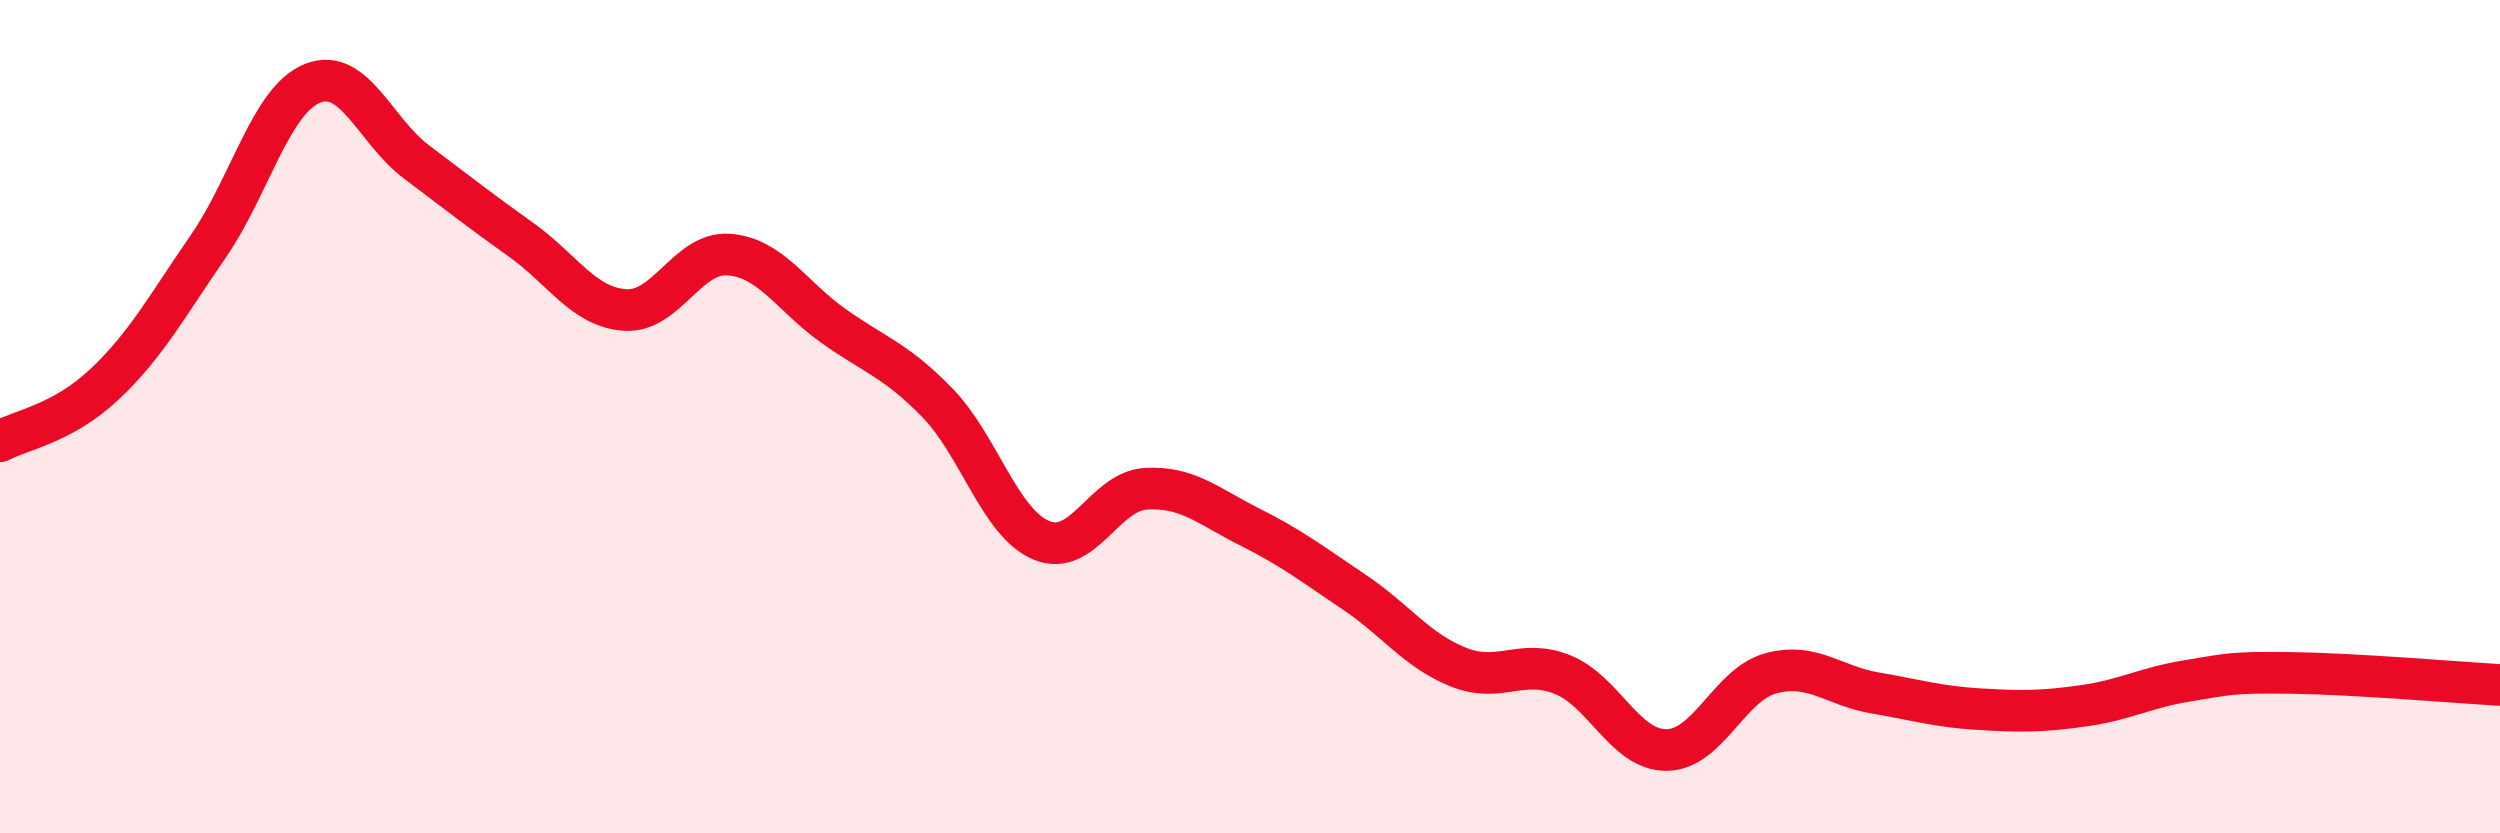
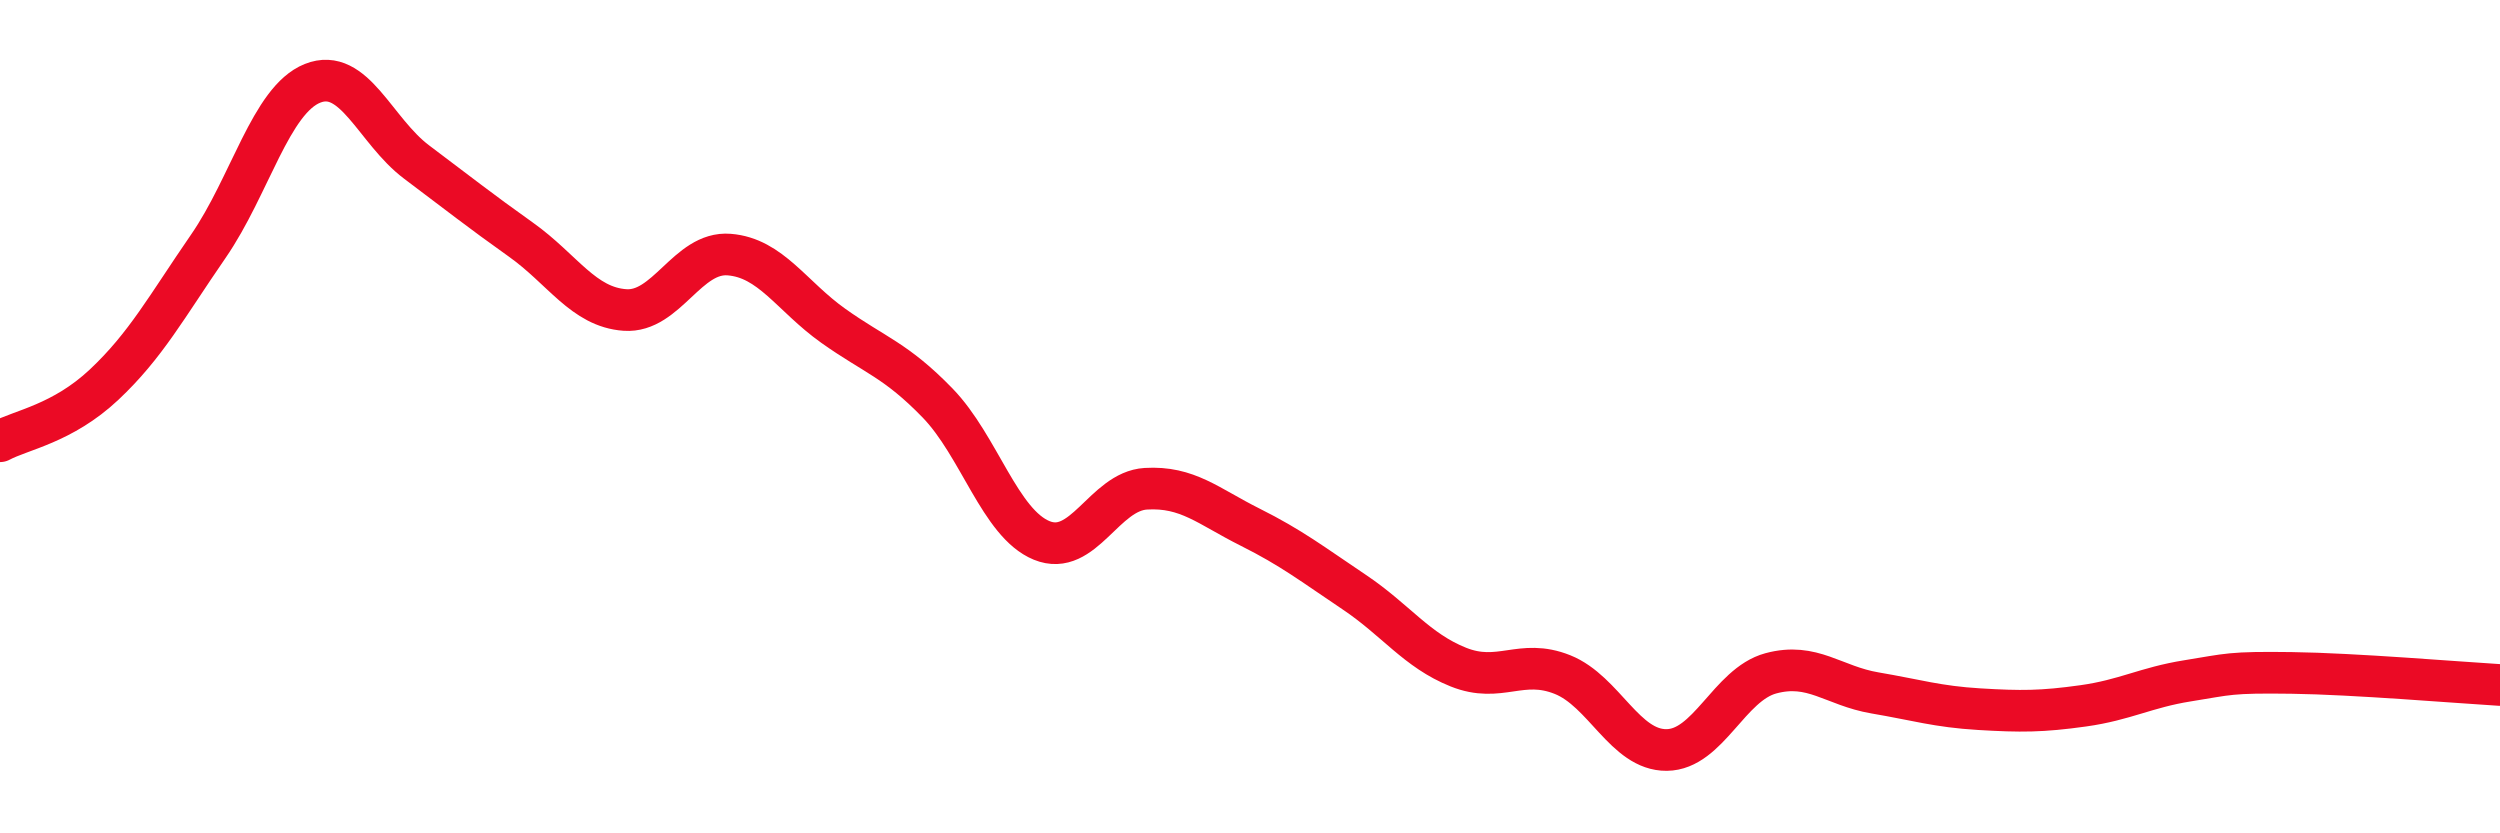
<svg xmlns="http://www.w3.org/2000/svg" width="60" height="20" viewBox="0 0 60 20">
-   <path d="M 0,10.59 C 0.5,10.32 1.5,10.17 2.5,9.23 C 3.5,8.29 4,7.36 5,5.91 C 6,4.46 6.5,2.4 7.5,2 C 8.5,1.6 9,3.14 10,3.89 C 11,4.64 11.5,5.04 12.5,5.75 C 13.5,6.46 14,7.37 15,7.44 C 16,7.51 16.5,6.03 17.5,6.11 C 18.5,6.19 19,7.11 20,7.82 C 21,8.53 21.5,8.64 22.5,9.67 C 23.5,10.7 24,12.56 25,12.97 C 26,13.38 26.5,11.79 27.5,11.73 C 28.5,11.67 29,12.15 30,12.65 C 31,13.15 31.5,13.54 32.5,14.21 C 33.5,14.88 34,15.61 35,16.01 C 36,16.41 36.5,15.79 37.5,16.19 C 38.5,16.59 39,18.01 40,18 C 41,17.99 41.5,16.43 42.5,16.16 C 43.5,15.89 44,16.46 45,16.63 C 46,16.8 46.5,16.96 47.5,17.02 C 48.5,17.08 49,17.08 50,16.94 C 51,16.8 51.5,16.5 52.5,16.34 C 53.5,16.18 53.5,16.13 55,16.15 C 56.5,16.17 59,16.38 60,16.44L60 20L0 20Z" fill="#EB0A25" opacity="0.1" stroke-linecap="round" stroke-linejoin="round" />
  <path d="M 0,10.59 C 0.5,10.32 1.5,10.17 2.5,9.23 C 3.5,8.29 4,7.36 5,5.91 C 6,4.46 6.5,2.4 7.5,2 C 8.5,1.6 9,3.14 10,3.89 C 11,4.64 11.5,5.04 12.5,5.75 C 13.5,6.46 14,7.37 15,7.44 C 16,7.51 16.5,6.03 17.5,6.11 C 18.5,6.19 19,7.11 20,7.82 C 21,8.53 21.5,8.64 22.5,9.67 C 23.5,10.7 24,12.56 25,12.97 C 26,13.38 26.5,11.79 27.5,11.73 C 28.5,11.67 29,12.15 30,12.65 C 31,13.15 31.5,13.54 32.5,14.21 C 33.5,14.88 34,15.61 35,16.01 C 36,16.41 36.5,15.79 37.5,16.19 C 38.5,16.59 39,18.01 40,18 C 41,17.99 41.5,16.43 42.5,16.16 C 43.5,15.89 44,16.46 45,16.63 C 46,16.8 46.5,16.96 47.5,17.02 C 48.5,17.08 49,17.08 50,16.94 C 51,16.8 51.5,16.5 52.5,16.34 C 53.5,16.18 53.5,16.13 55,16.15 C 56.5,16.17 59,16.38 60,16.44" stroke="#EB0A25" stroke-width="1" fill="none" stroke-linecap="round" stroke-linejoin="round" />
</svg>